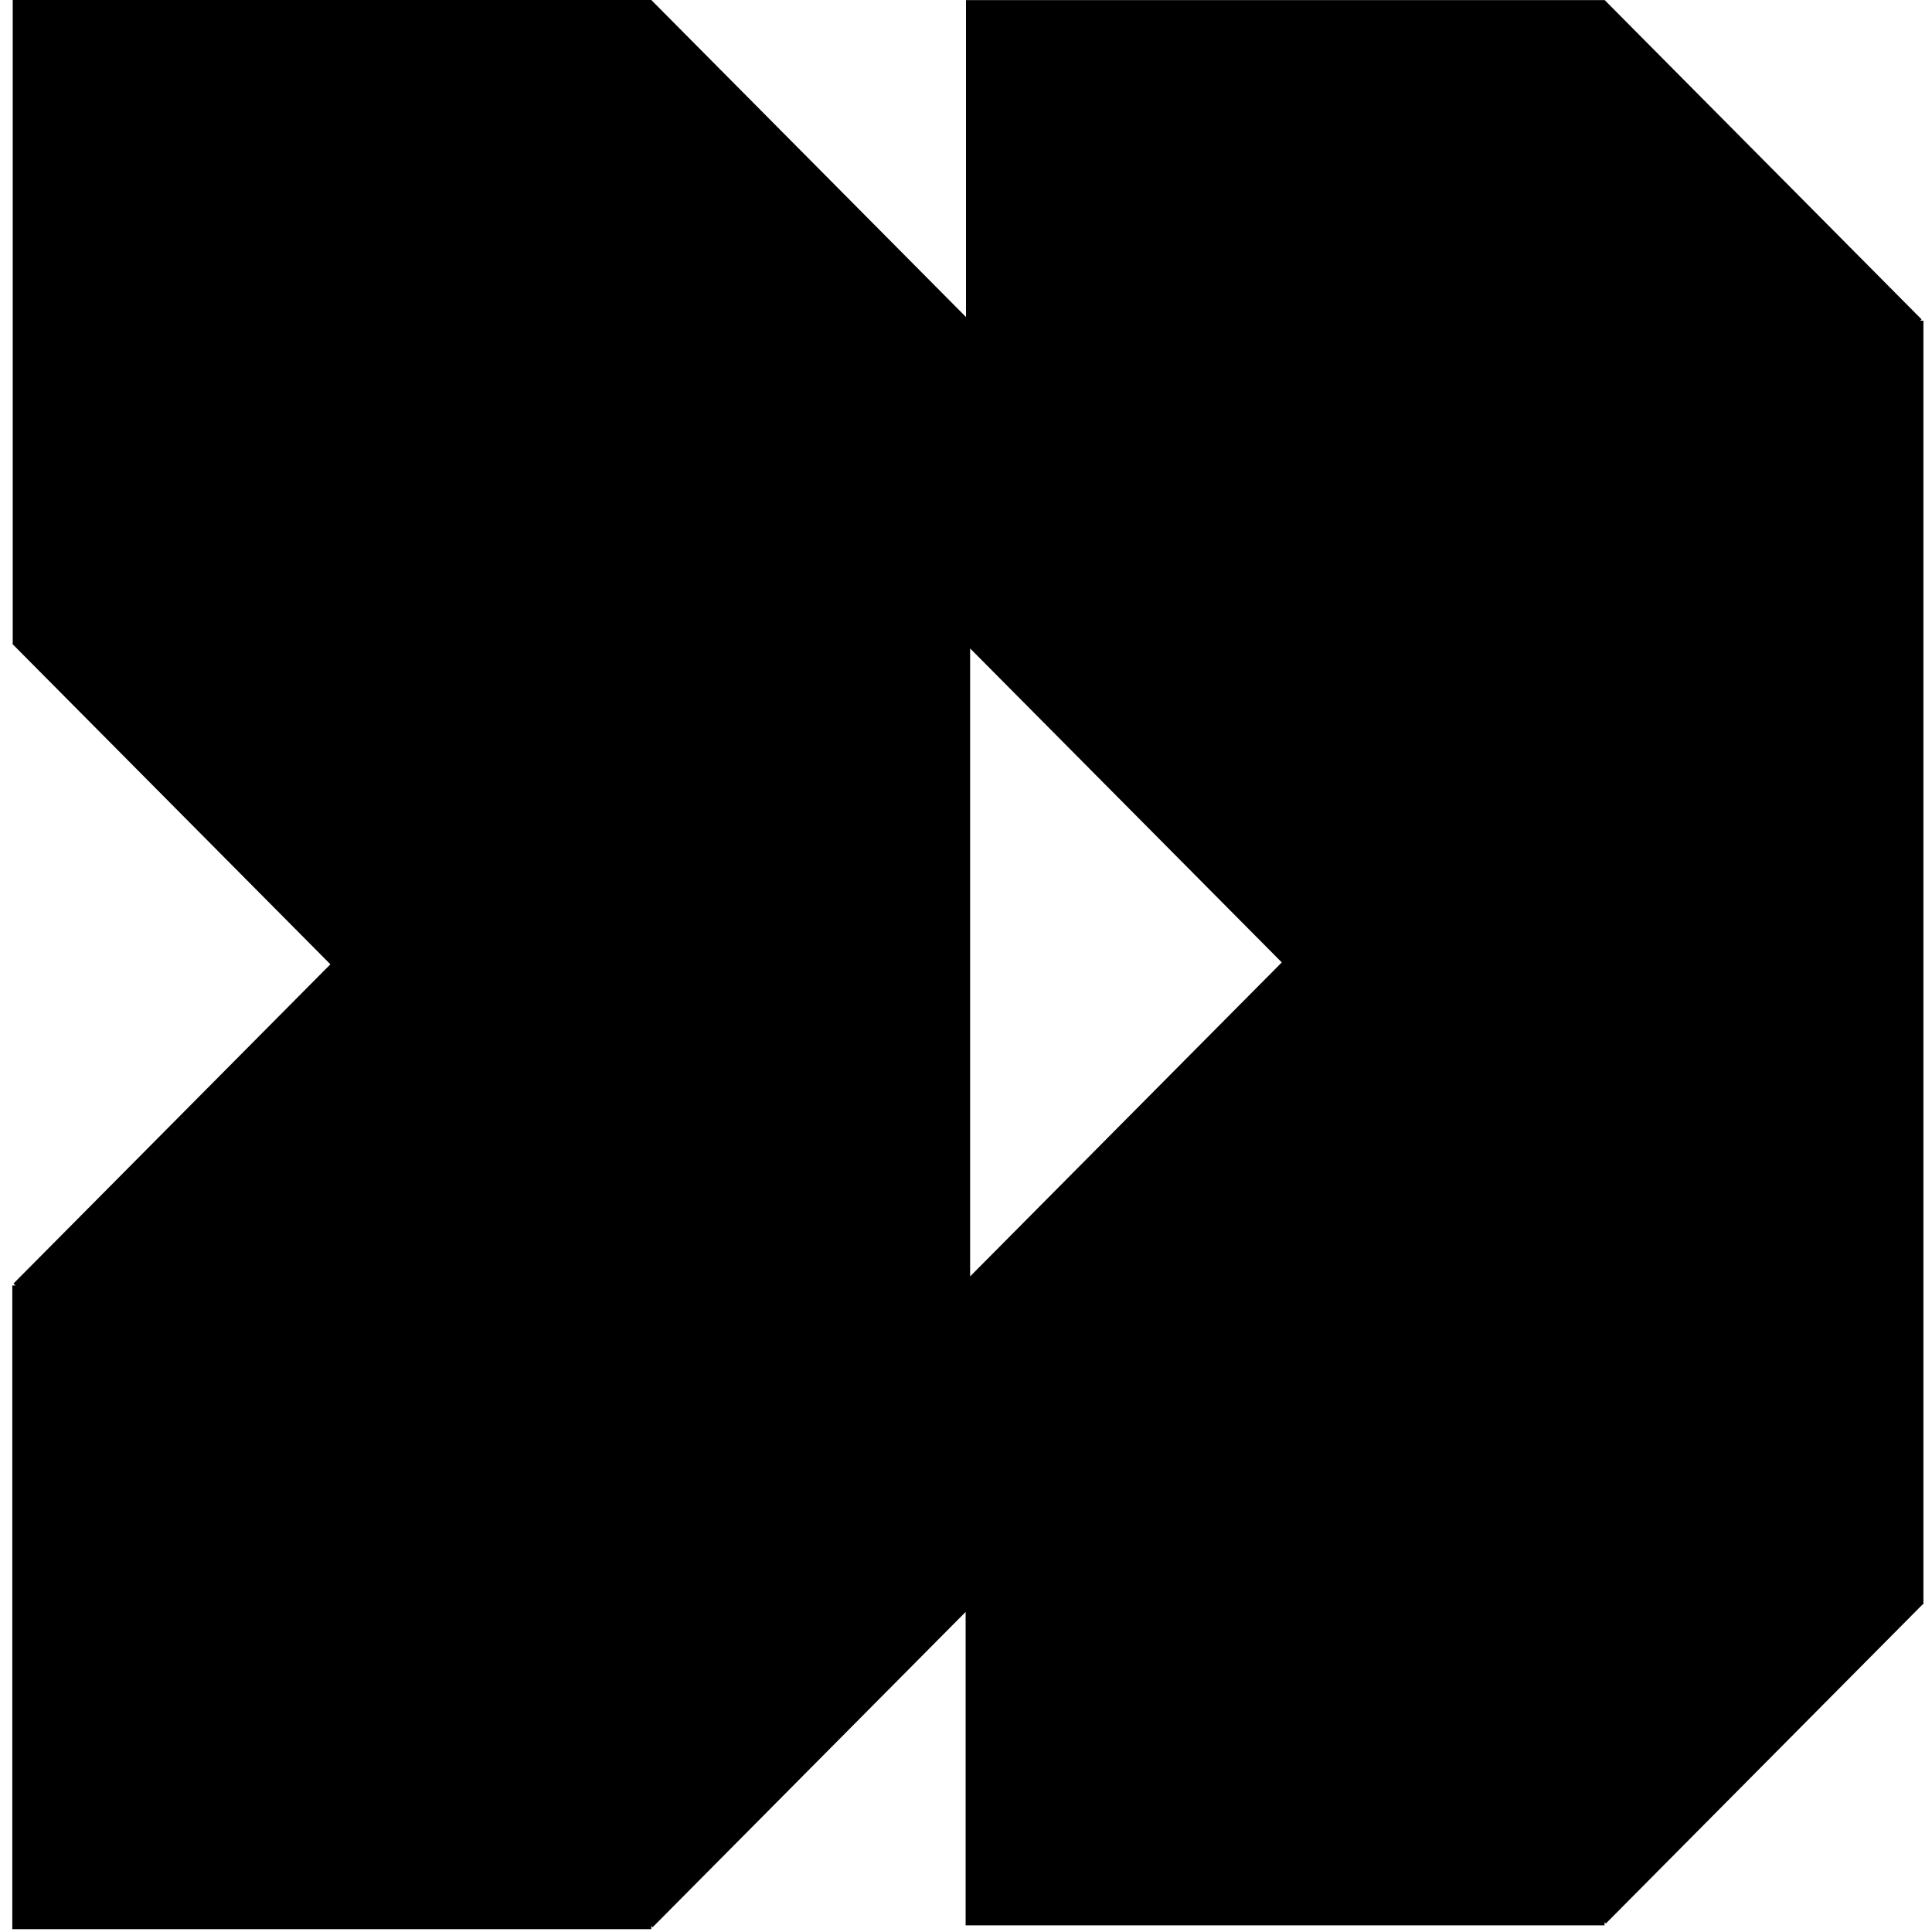
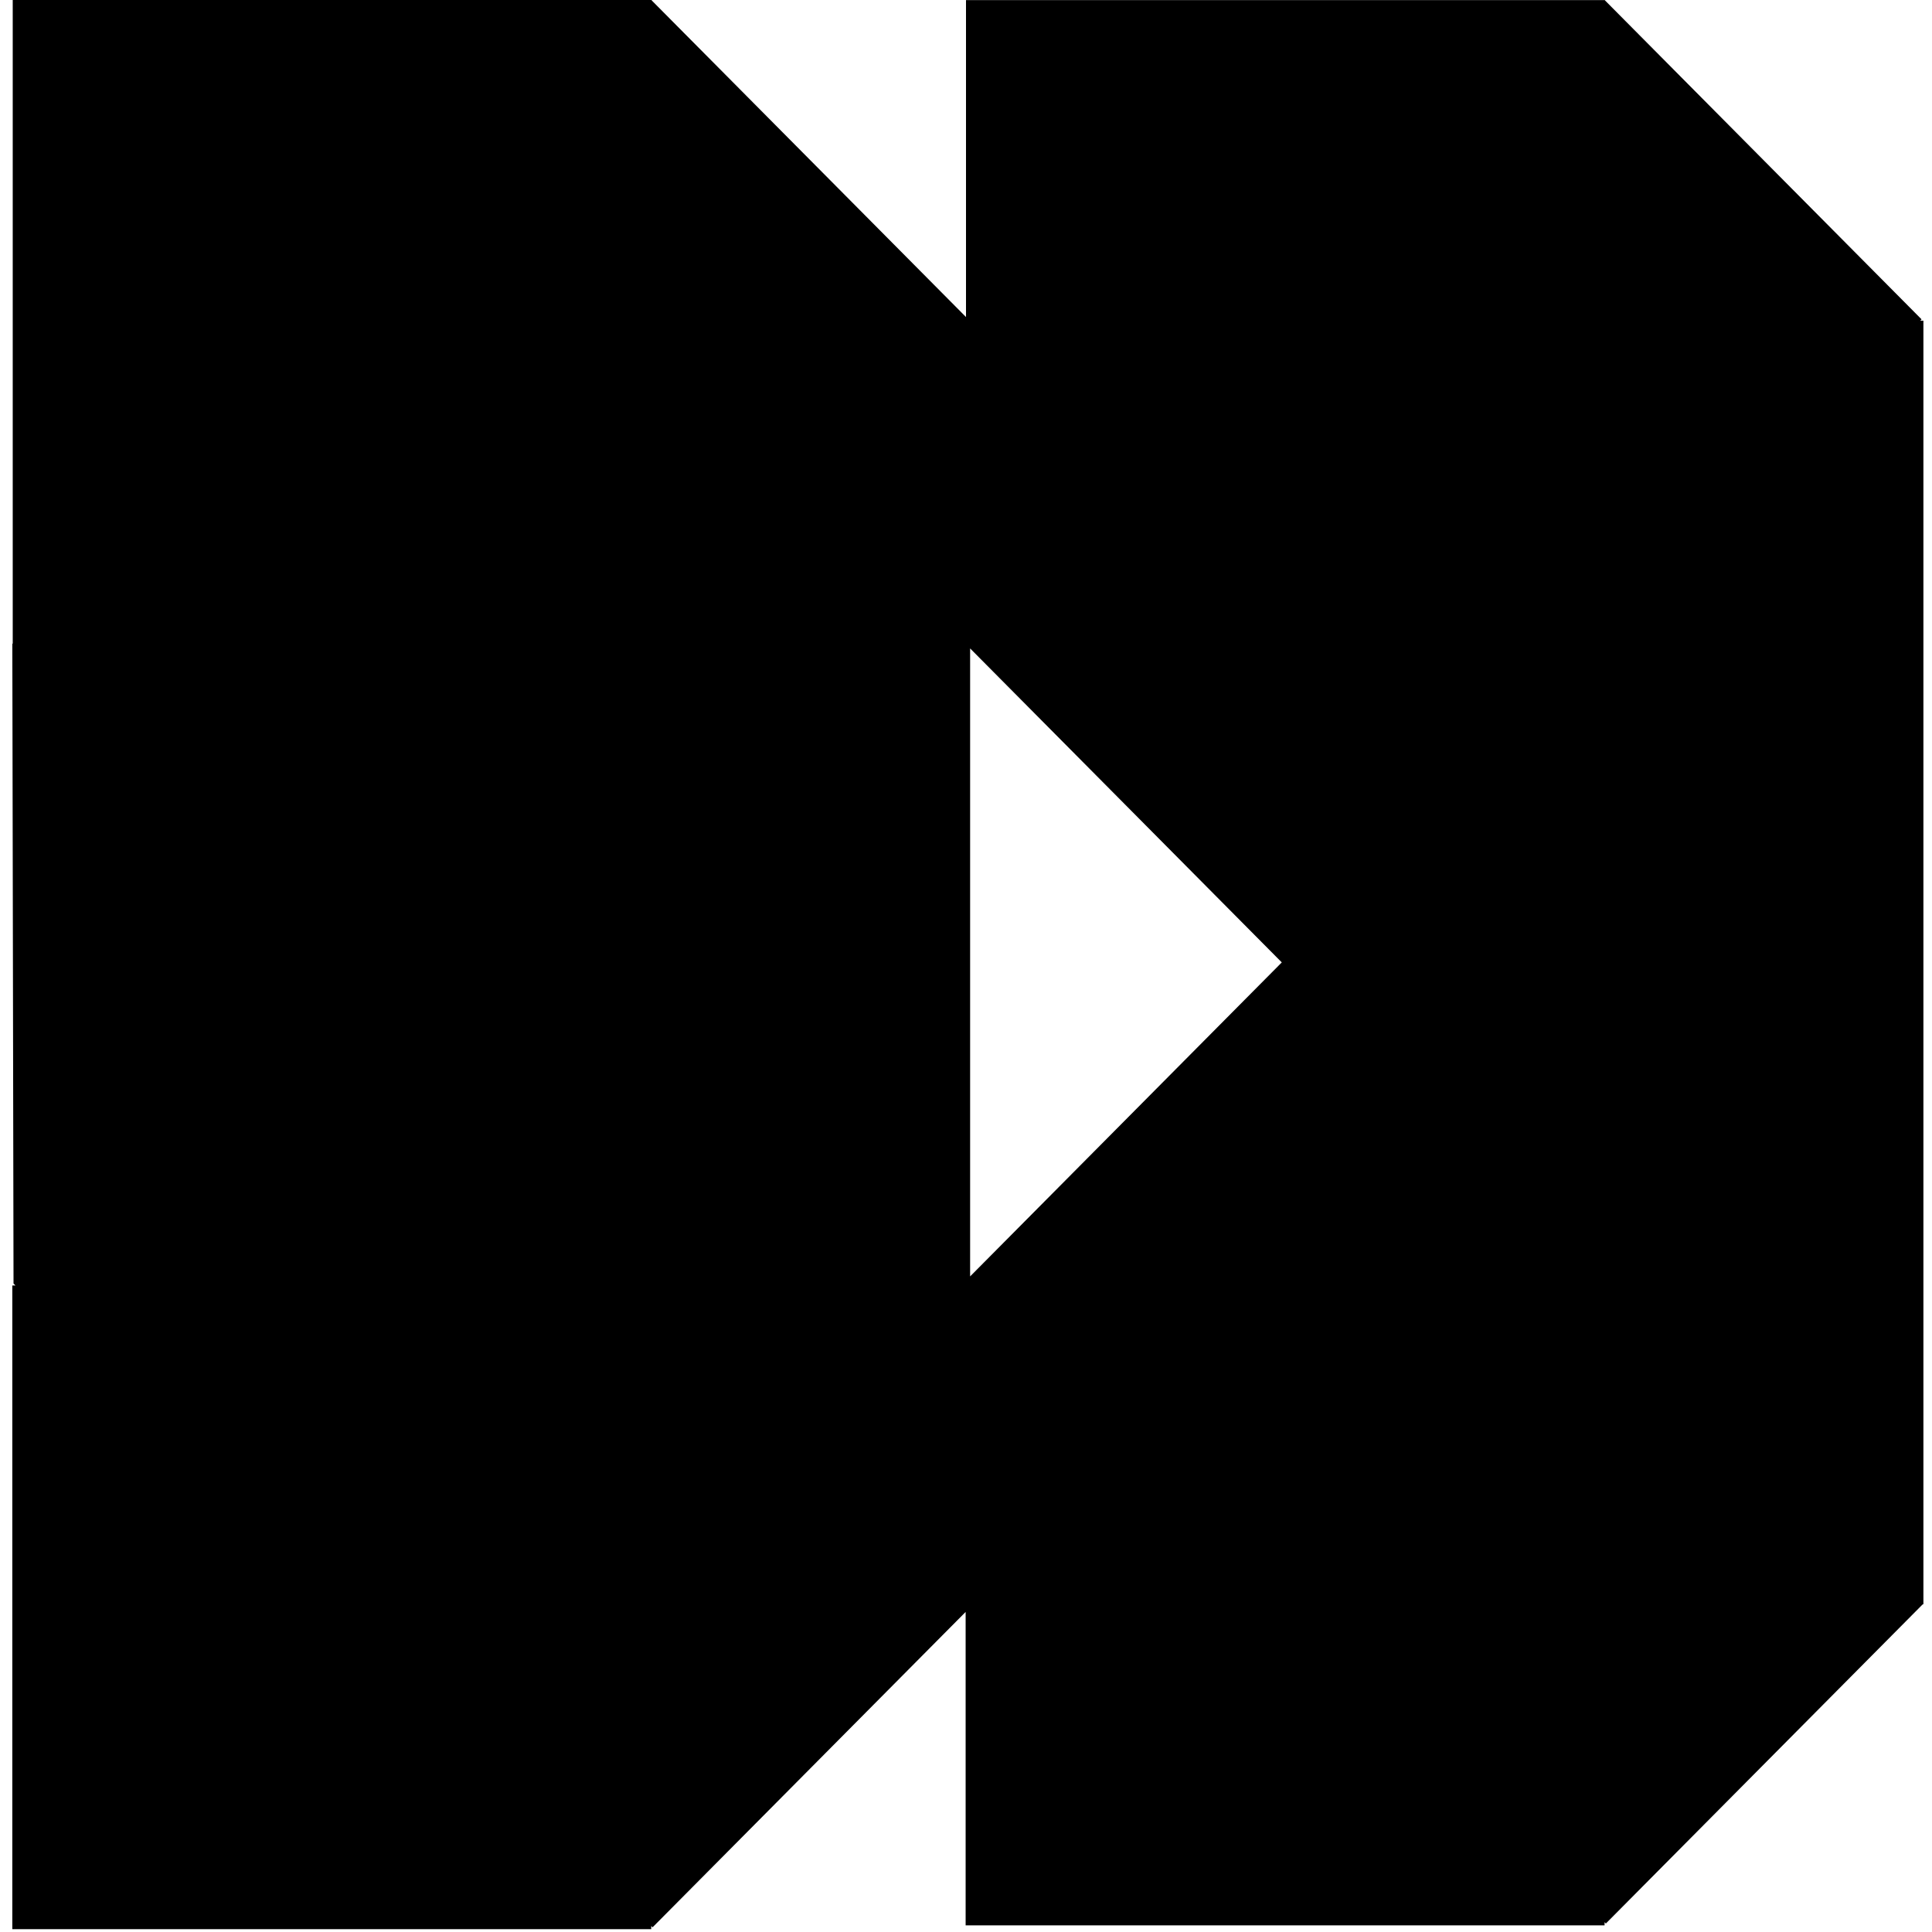
<svg xmlns="http://www.w3.org/2000/svg" width="121" height="121" viewBox="0 0 121 121" fill="none">
-   <path fill-rule="evenodd" clip-rule="evenodd" d="M0.97 80.51L0.847 80.386L20.692 60.394L0.772 40.326L0.797 40.301L0.797 -0L40.813 -0V0.023L60.5 19.856V0.007L100.496 0.007L100.498 0.005L100.5 0.007L100.516 0.007V0.022L120.346 20L120.264 20.084H120.462V100.472H120.423L120.421 100.474V100.49H120.406L100.575 120.468L100.493 120.385V120.584L60.477 120.584L60.477 100.955L40.87 120.707L40.786 120.623V120.823L0.771 120.823L0.771 80.51H0.97ZM60.758 40.61L80.277 60.275L60.758 79.94V40.61Z" fill="black" />
+   <path fill-rule="evenodd" clip-rule="evenodd" d="M0.97 80.51L0.847 80.386L0.772 40.326L0.797 40.301L0.797 -0L40.813 -0V0.023L60.5 19.856V0.007L100.496 0.007L100.498 0.005L100.5 0.007L100.516 0.007V0.022L120.346 20L120.264 20.084H120.462V100.472H120.423L120.421 100.474V100.49H120.406L100.575 120.468L100.493 120.385V120.584L60.477 120.584L60.477 100.955L40.87 120.707L40.786 120.623V120.823L0.771 120.823L0.771 80.51H0.97ZM60.758 40.61L80.277 60.275L60.758 79.94V40.61Z" fill="black" />
</svg>